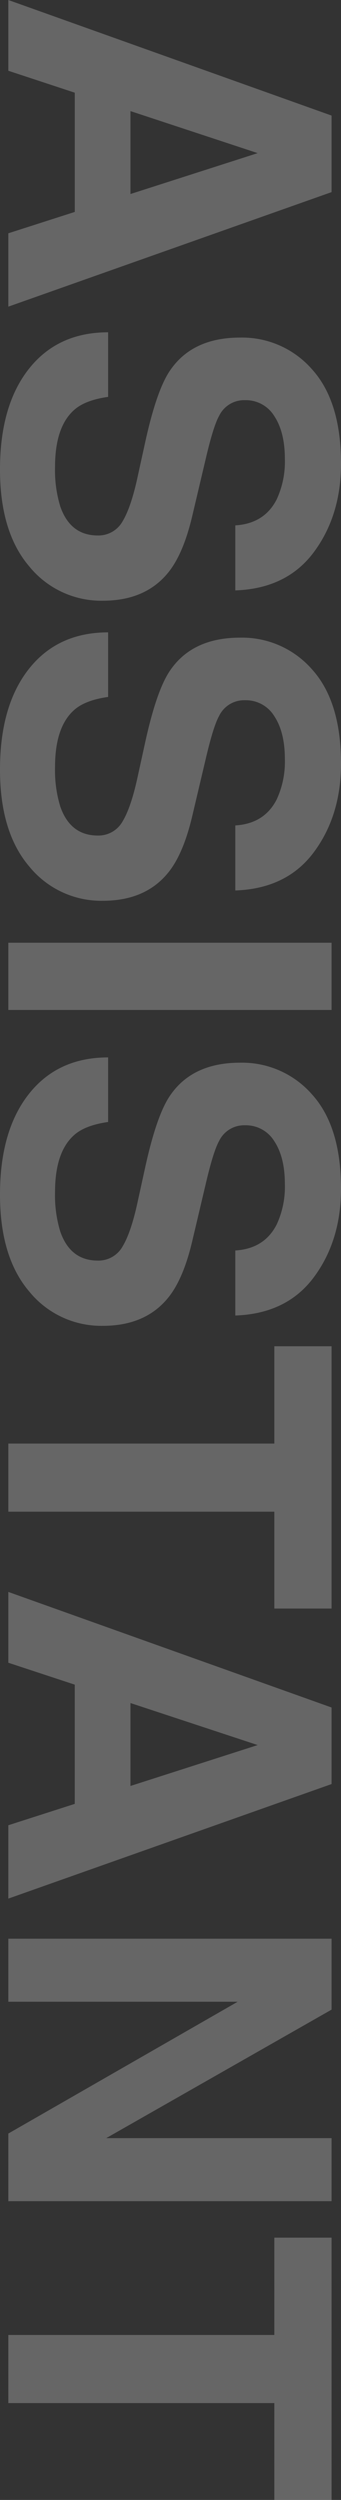
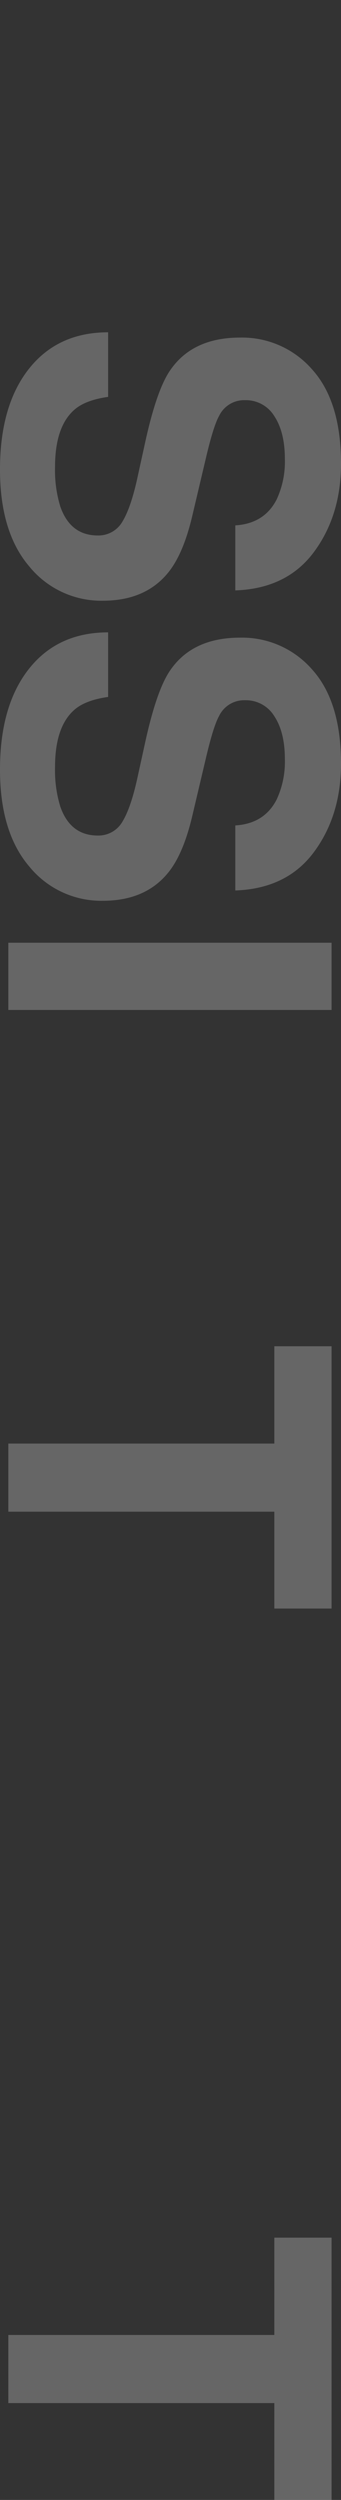
<svg xmlns="http://www.w3.org/2000/svg" width="74.759" height="547.221" viewBox="0 0 74.759 547.221">
  <rect x="0" y="0" width="74.759" height="547.221" fill="#333333" stroke="none" />
  <defs>
    <clipPath id="a">
      <rect width="547.169" height="74.759" fill="#fff" />
    </clipPath>
  </defs>
  <g transform="translate(74.759 -0.352) rotate(90)" opacity="0.25">
-     <path d="M33.518,16.2,42.47,44.087H24.32ZM25.3,0,0,70.867H15.49l4.8-14.568h26.1l4.677,14.568H67.125L42.053,0Z" transform="translate(0.352 2.067)" fill="#fff" />
    <g transform="translate(0.352 0)">
      <g transform="translate(0.053)" clip-path="url(#a)">
        <path d="M14.136,51.058q.687,4.857,2.7,7.26,3.68,4.373,12.616,4.375a27.13,27.13,0,0,0,8.69-1.154q6.333-2.211,6.334-8.222a6.059,6.059,0,0,0-3.1-5.432q-3.106-1.875-9.841-3.318l-7.674-1.683q-11.31-2.5-15.542-5.432-7.164-4.9-7.164-15.337A20.363,20.363,0,0,1,8.164,6.3Q15.172,0,28.753,0,40.094,0,48.1,5.938t8.4,17.235H42.265q-.394-6.392-5.717-9.086a19.6,19.6,0,0,0-8.823-1.779q-5.869,0-9.367,2.308a7.3,7.3,0,0,0-3.5,6.442,6.076,6.076,0,0,0,3.452,5.673q2.218,1.251,9.415,2.932L40.162,32.6q8.177,1.922,12.257,5.145,6.337,5,6.338,14.471a20.334,20.334,0,0,1-7.509,16.13Q43.74,74.761,30.035,74.76q-14,0-22.016-6.322T0,51.058Z" transform="translate(72.685 -0.001)" fill="#fff" />
        <path d="M14.136,51.058q.687,4.857,2.7,7.26,3.68,4.373,12.616,4.375a27.13,27.13,0,0,0,8.69-1.154q6.333-2.211,6.334-8.222a6.057,6.057,0,0,0-3.1-5.432q-3.1-1.875-9.839-3.318l-7.674-1.683q-11.31-2.5-15.542-5.432-7.164-4.9-7.164-15.337A20.363,20.363,0,0,1,8.164,6.3Q15.172,0,28.753,0,40.094,0,48.1,5.938t8.4,17.235H42.265q-.394-6.392-5.717-9.086a19.6,19.6,0,0,0-8.823-1.779q-5.869,0-9.367,2.308a7.3,7.3,0,0,0-3.5,6.442,6.076,6.076,0,0,0,3.452,5.673q2.218,1.251,9.415,2.932L40.162,32.6q8.177,1.922,12.257,5.145,6.337,5,6.338,14.471a20.334,20.334,0,0,1-7.509,16.13Q43.74,74.761,30.035,74.76q-14,0-22.016-6.322T0,51.058Z" transform="translate(138.367 -0.001)" fill="#fff" />
        <rect width="14.714" height="70.867" transform="translate(206.309 2.066)" fill="#fff" />
-         <path d="M14.137,51.058q.687,4.857,2.7,7.26,3.68,4.373,12.616,4.375a27.13,27.13,0,0,0,8.69-1.154q6.333-2.211,6.334-8.222a6.057,6.057,0,0,0-3.1-5.432q-3.1-1.875-9.839-3.318l-7.674-1.683q-11.31-2.5-15.543-5.432-7.164-4.9-7.164-15.337A20.363,20.363,0,0,1,8.164,6.3Q15.172,0,28.753,0,40.094,0,48.1,5.938t8.4,17.235H42.265q-.394-6.392-5.717-9.086a19.6,19.6,0,0,0-8.823-1.779q-5.869,0-9.367,2.308a7.3,7.3,0,0,0-3.5,6.442,6.076,6.076,0,0,0,3.452,5.673q2.218,1.251,9.415,2.932L40.162,32.6q8.177,1.922,12.257,5.145,6.337,5,6.338,14.471a20.334,20.334,0,0,1-7.509,16.13Q43.74,74.761,30.035,74.76q-14,0-22.016-6.322T0,51.058Z" transform="translate(231.407 -0.001)" fill="#fff" />
        <path d="M57.412,0V12.549h-21.2V70.867H21.3V12.549H0V0Z" transform="translate(294.636 2.067)" fill="#fff" />
-         <path d="M25.3,0H42.057L67.132,70.867H51.073L46.395,56.3H20.3l-4.8,14.568H0Zm-.977,44.087H42.474L33.522,16.2Z" transform="translate(348.41 2.067)" fill="#fff" />
-         <path d="M0,0H15.526L43.66,49.413V0h13.8V70.867H42.653L13.8,20.584V70.867H0Z" transform="translate(424.317 2.067)" fill="#fff" />
        <path d="M57.412,0V12.549h-21.2V70.867H21.3V12.549H0V0Z" transform="translate(489.757 2.067)" fill="#fff" />
      </g>
    </g>
  </g>
</svg>